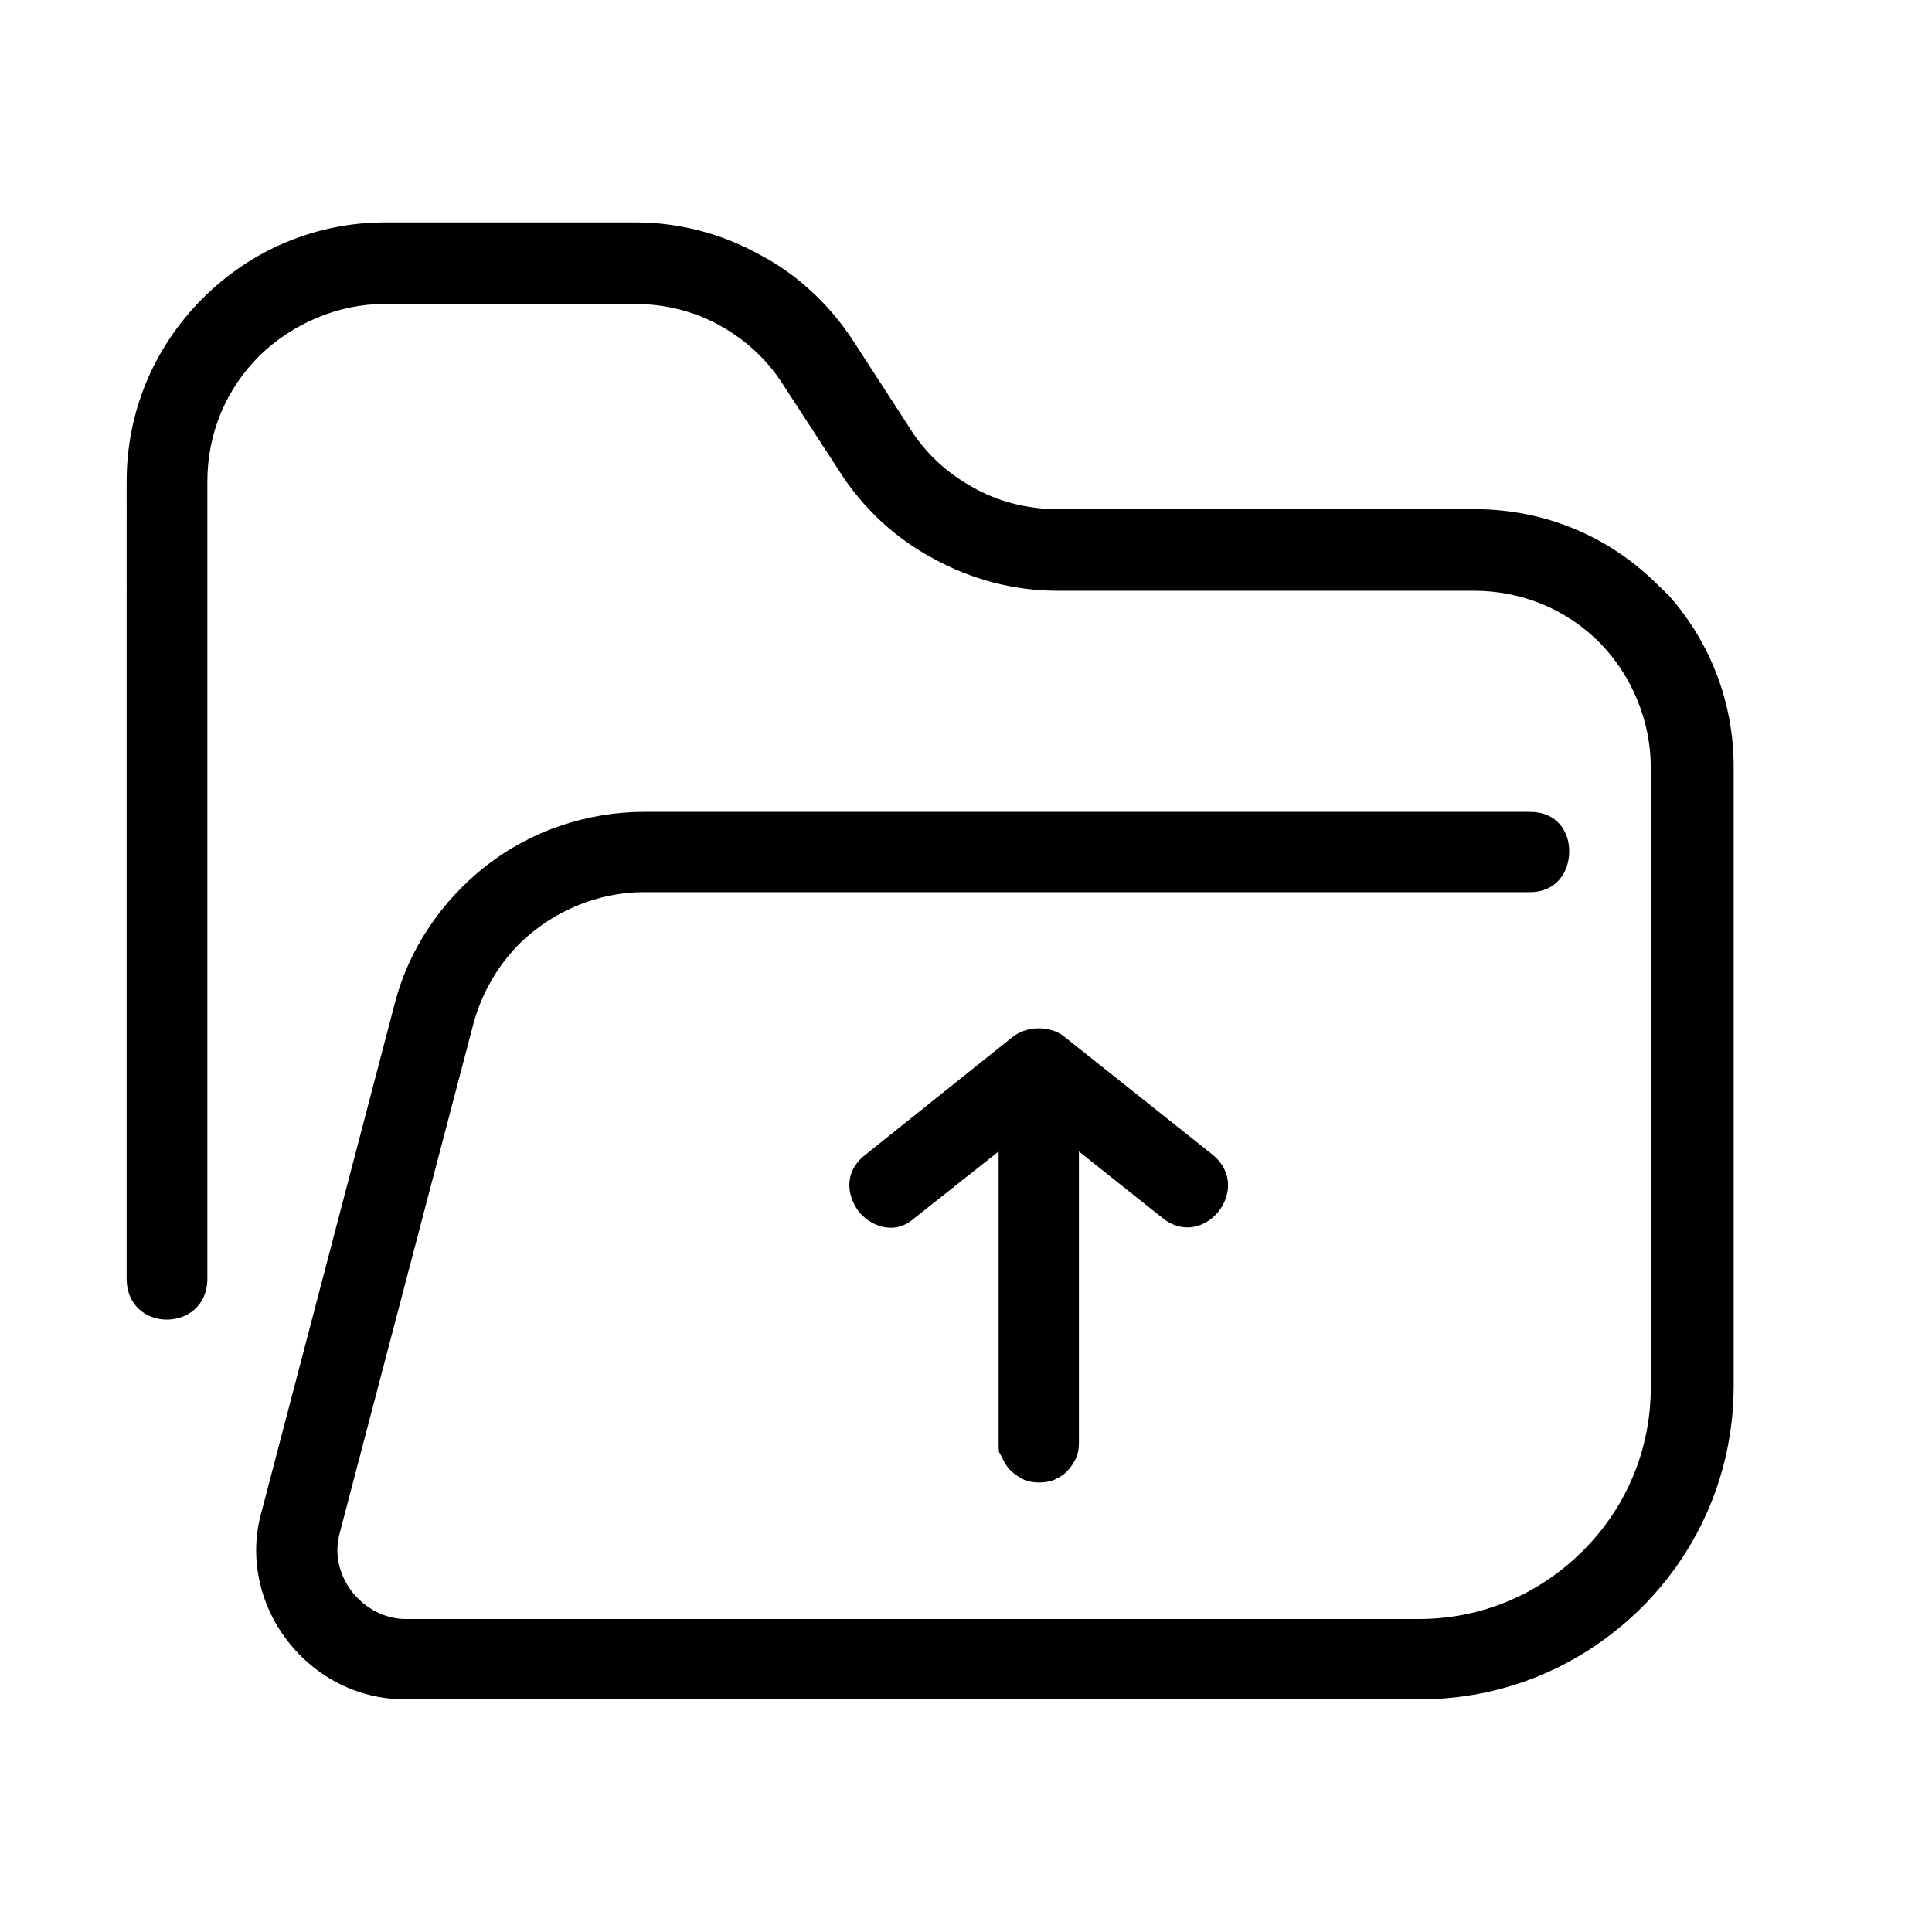
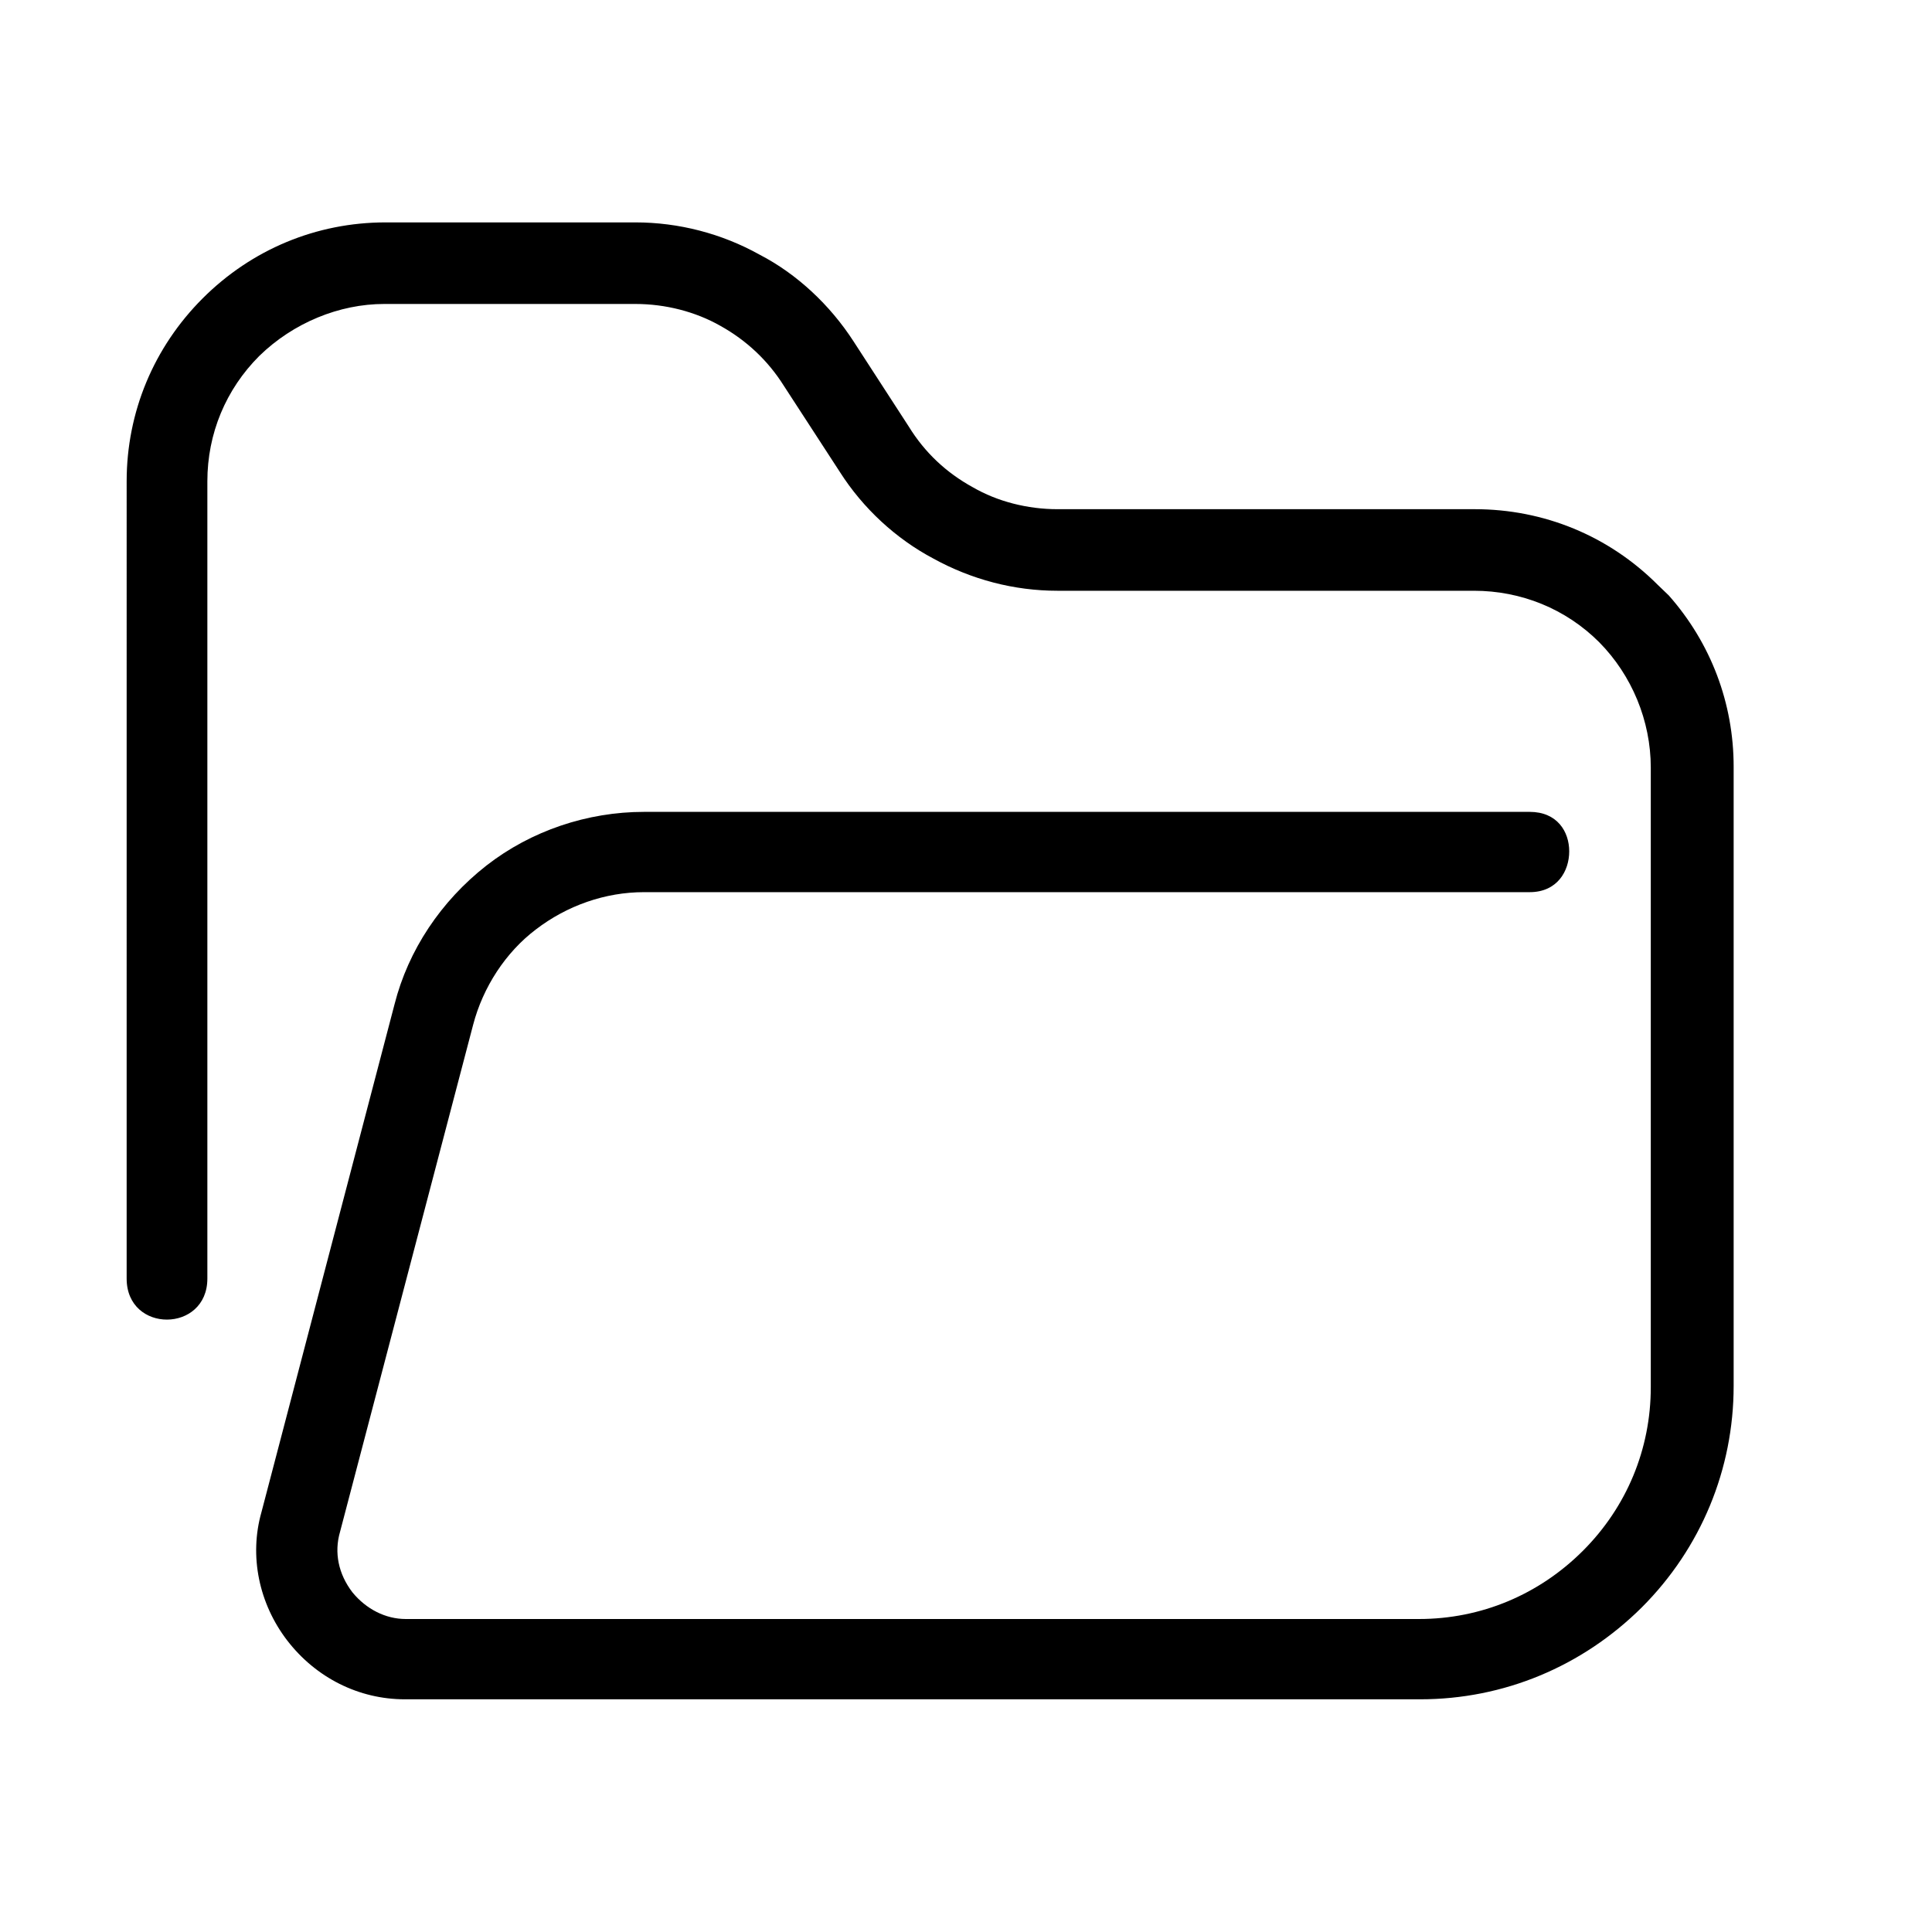
<svg xmlns="http://www.w3.org/2000/svg" id="Layer_5" data-name="Layer 5" viewBox="0 0 45 45">
-   <path d="M28.38,28.22c-.28.35-.8.54-1.29.16l-1.96-1.56v6.78c0,.14-.02.25-.06.35-.06.12-.12.22-.21.31-.08.09-.18.15-.31.21-.2.08-.49.08-.69,0-.12-.06-.23-.13-.31-.21-.09-.08-.15-.19-.21-.31l-.07-.13c-.01-.06-.01-.13-.01-.22v-6.78l-1.97,1.56c-.19.17-.42.24-.63.21-.24-.02-.48-.16-.65-.36-.26-.34-.39-.9.13-1.32l3.46-2.77c.34-.25.85-.25,1.17-.01l3.48,2.77c.49.41.41.97.13,1.32Z" />
  <path d="M40.38,17.86v14.42c0,1.94-.76,3.78-2.14,5.16-1.39,1.38-3.22,2.14-5.16,2.14H9.43c-1.07,0-2.07-.5-2.74-1.37-.66-.86-.89-1.97-.6-2.99l3.1-11.83c.32-1.26,1.08-2.4,2.14-3.23,1.04-.81,2.35-1.25,3.67-1.25h20.63c.64,0,.92.46.92.92s-.28.95-.92.95H15c-.9,0-1.79.31-2.52.87-.7.53-1.23,1.34-1.46,2.22l-3.1,11.81c-.14.48-.04.98.29,1.41.32.39.77.62,1.24.62h23.6c1.45,0,2.8-.57,3.82-1.59,1.02-1.02,1.58-2.37,1.58-3.81v-14.43c0-1.09-.44-2.15-1.2-2.92-.78-.78-1.82-1.2-2.92-1.2h-9.7c-1.01,0-2-.26-2.89-.75-.87-.46-1.64-1.17-2.18-2.02l-1.3-2c-.37-.59-.87-1.06-1.48-1.4-.58-.33-1.28-.51-1.98-.51h-5.85c-1.05,0-2.12.44-2.91,1.21-.78.78-1.21,1.81-1.21,2.92v18.57c0,1.27-1.88,1.28-1.88,0V11.21c0-1.61.63-3.12,1.77-4.26s2.65-1.77,4.26-1.77h5.82c1.01,0,2.01.26,2.89.75.87.45,1.64,1.17,2.19,2.02l1.29,1.99c.37.6.87,1.07,1.49,1.41.57.33,1.27.51,1.97.51h9.72c1.61,0,3.12.62,4.26,1.76l.26.25c.98,1.11,1.51,2.51,1.51,3.99Z" />
</svg>